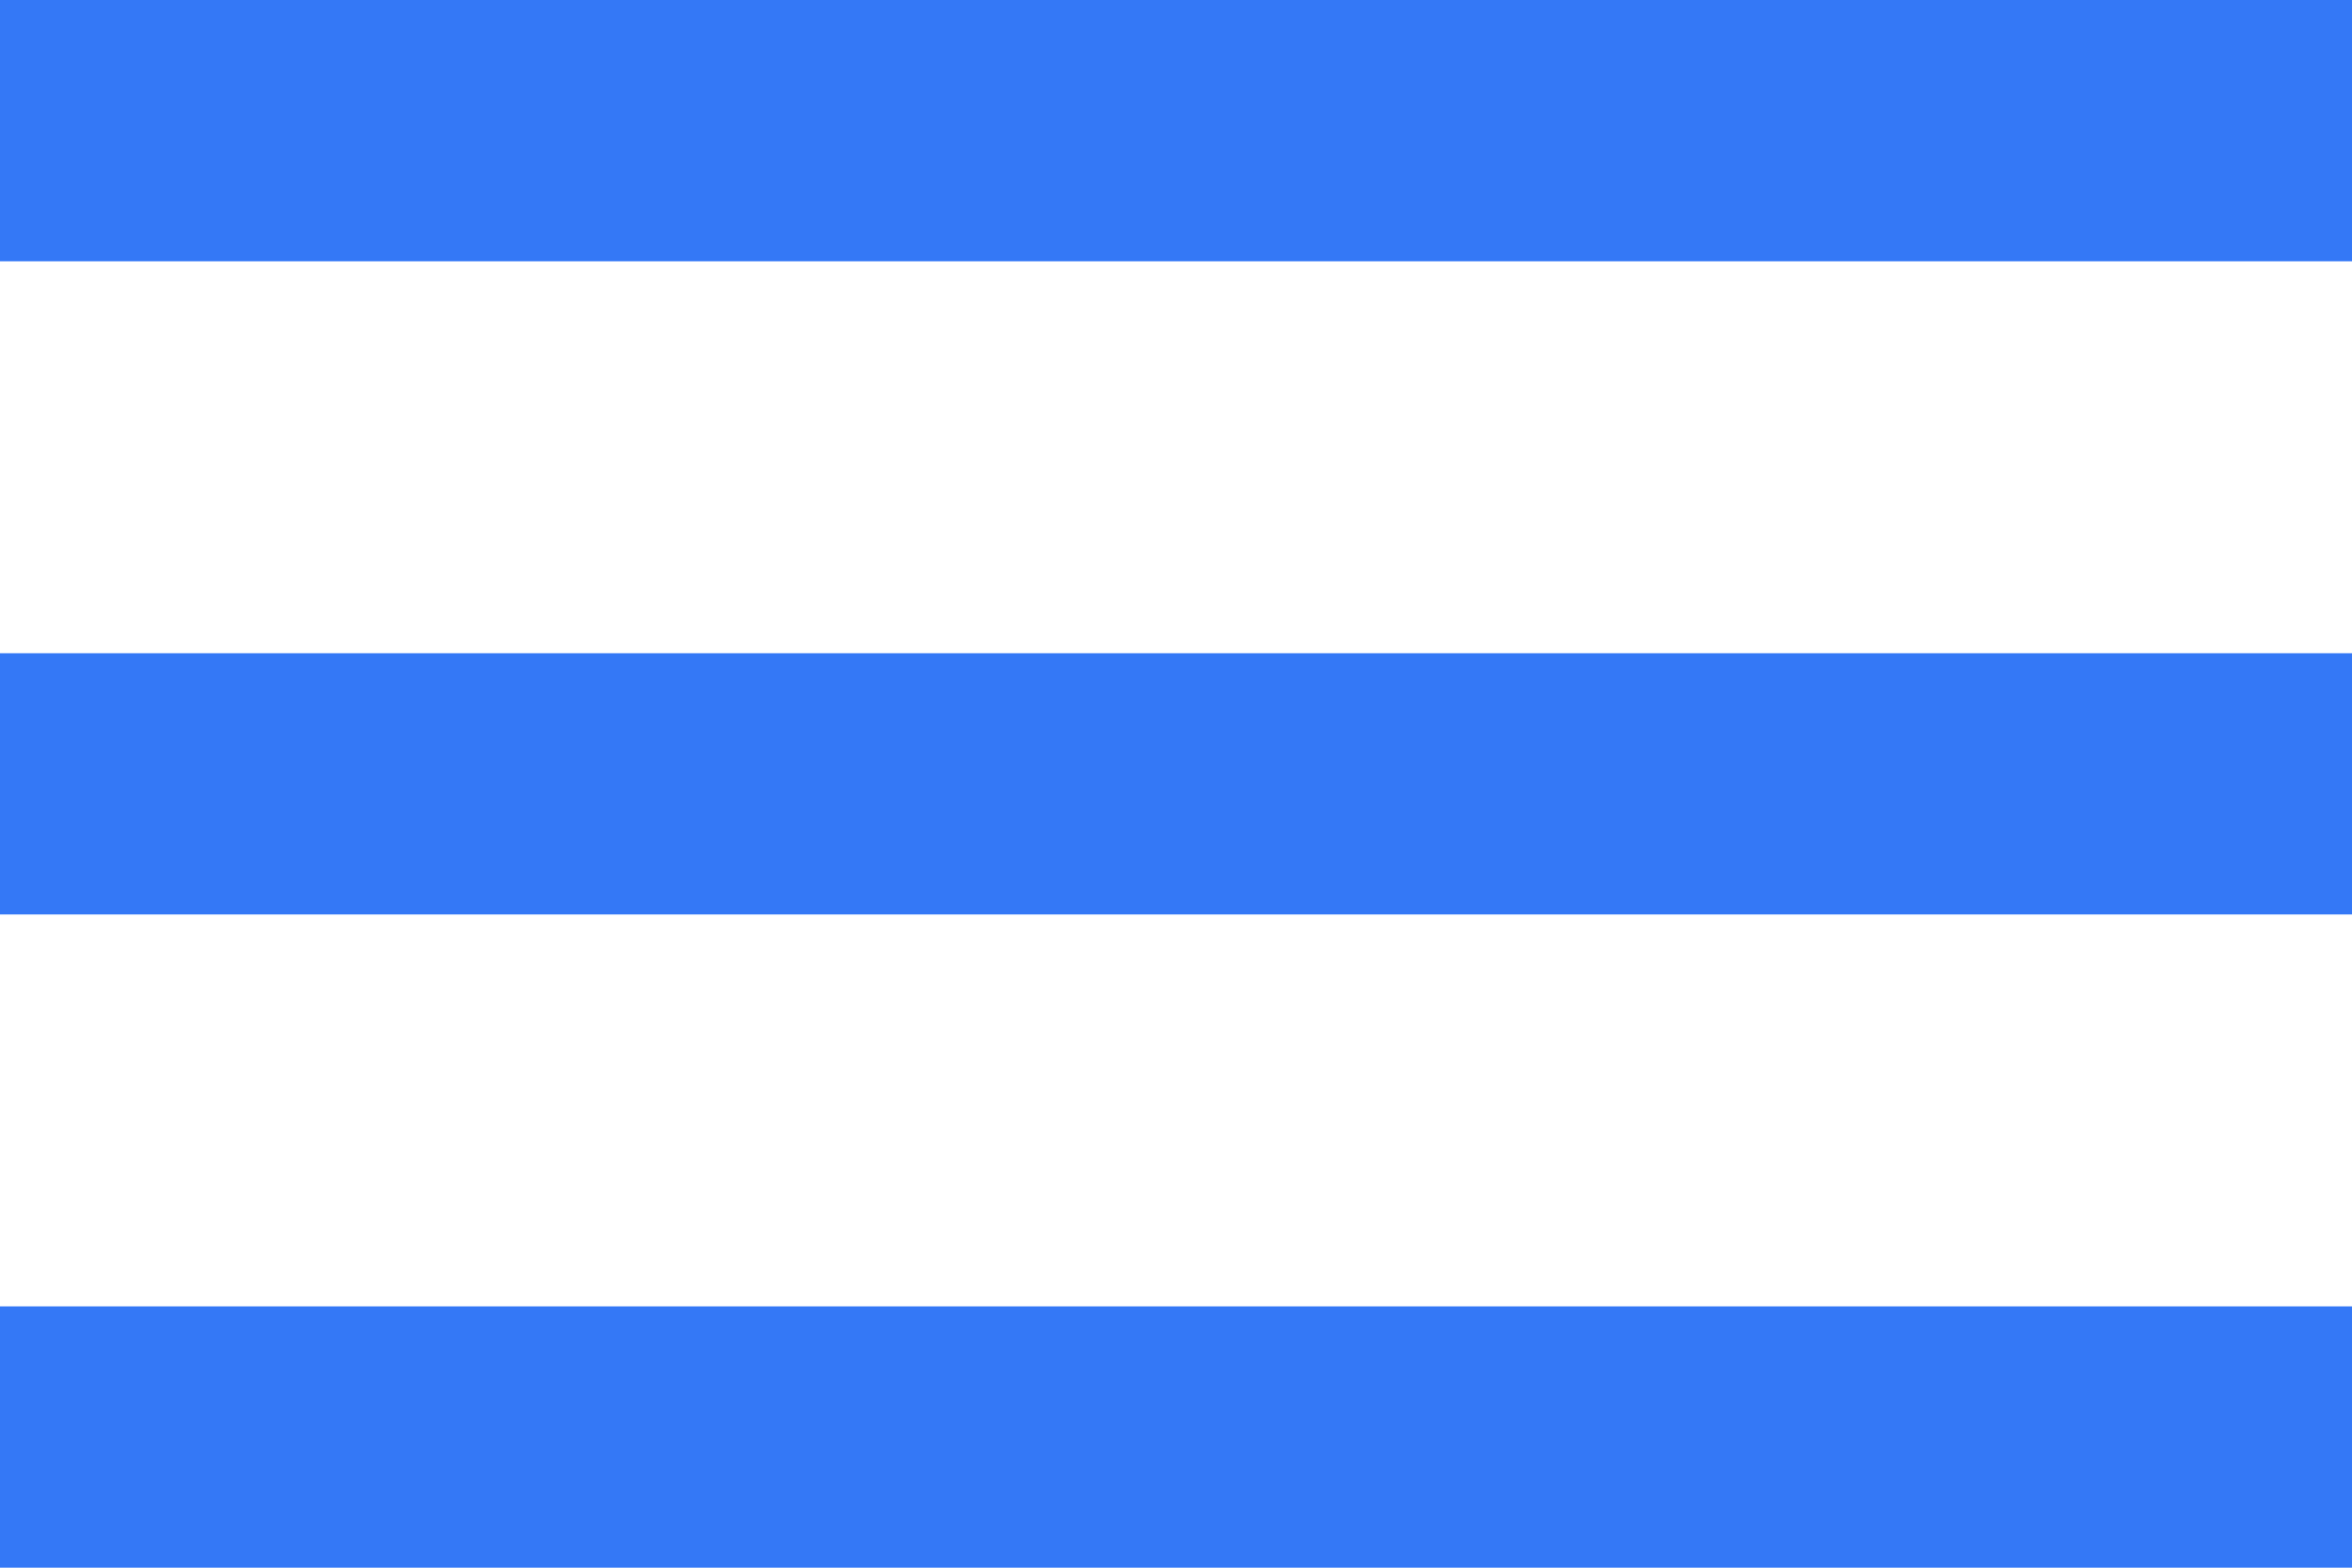
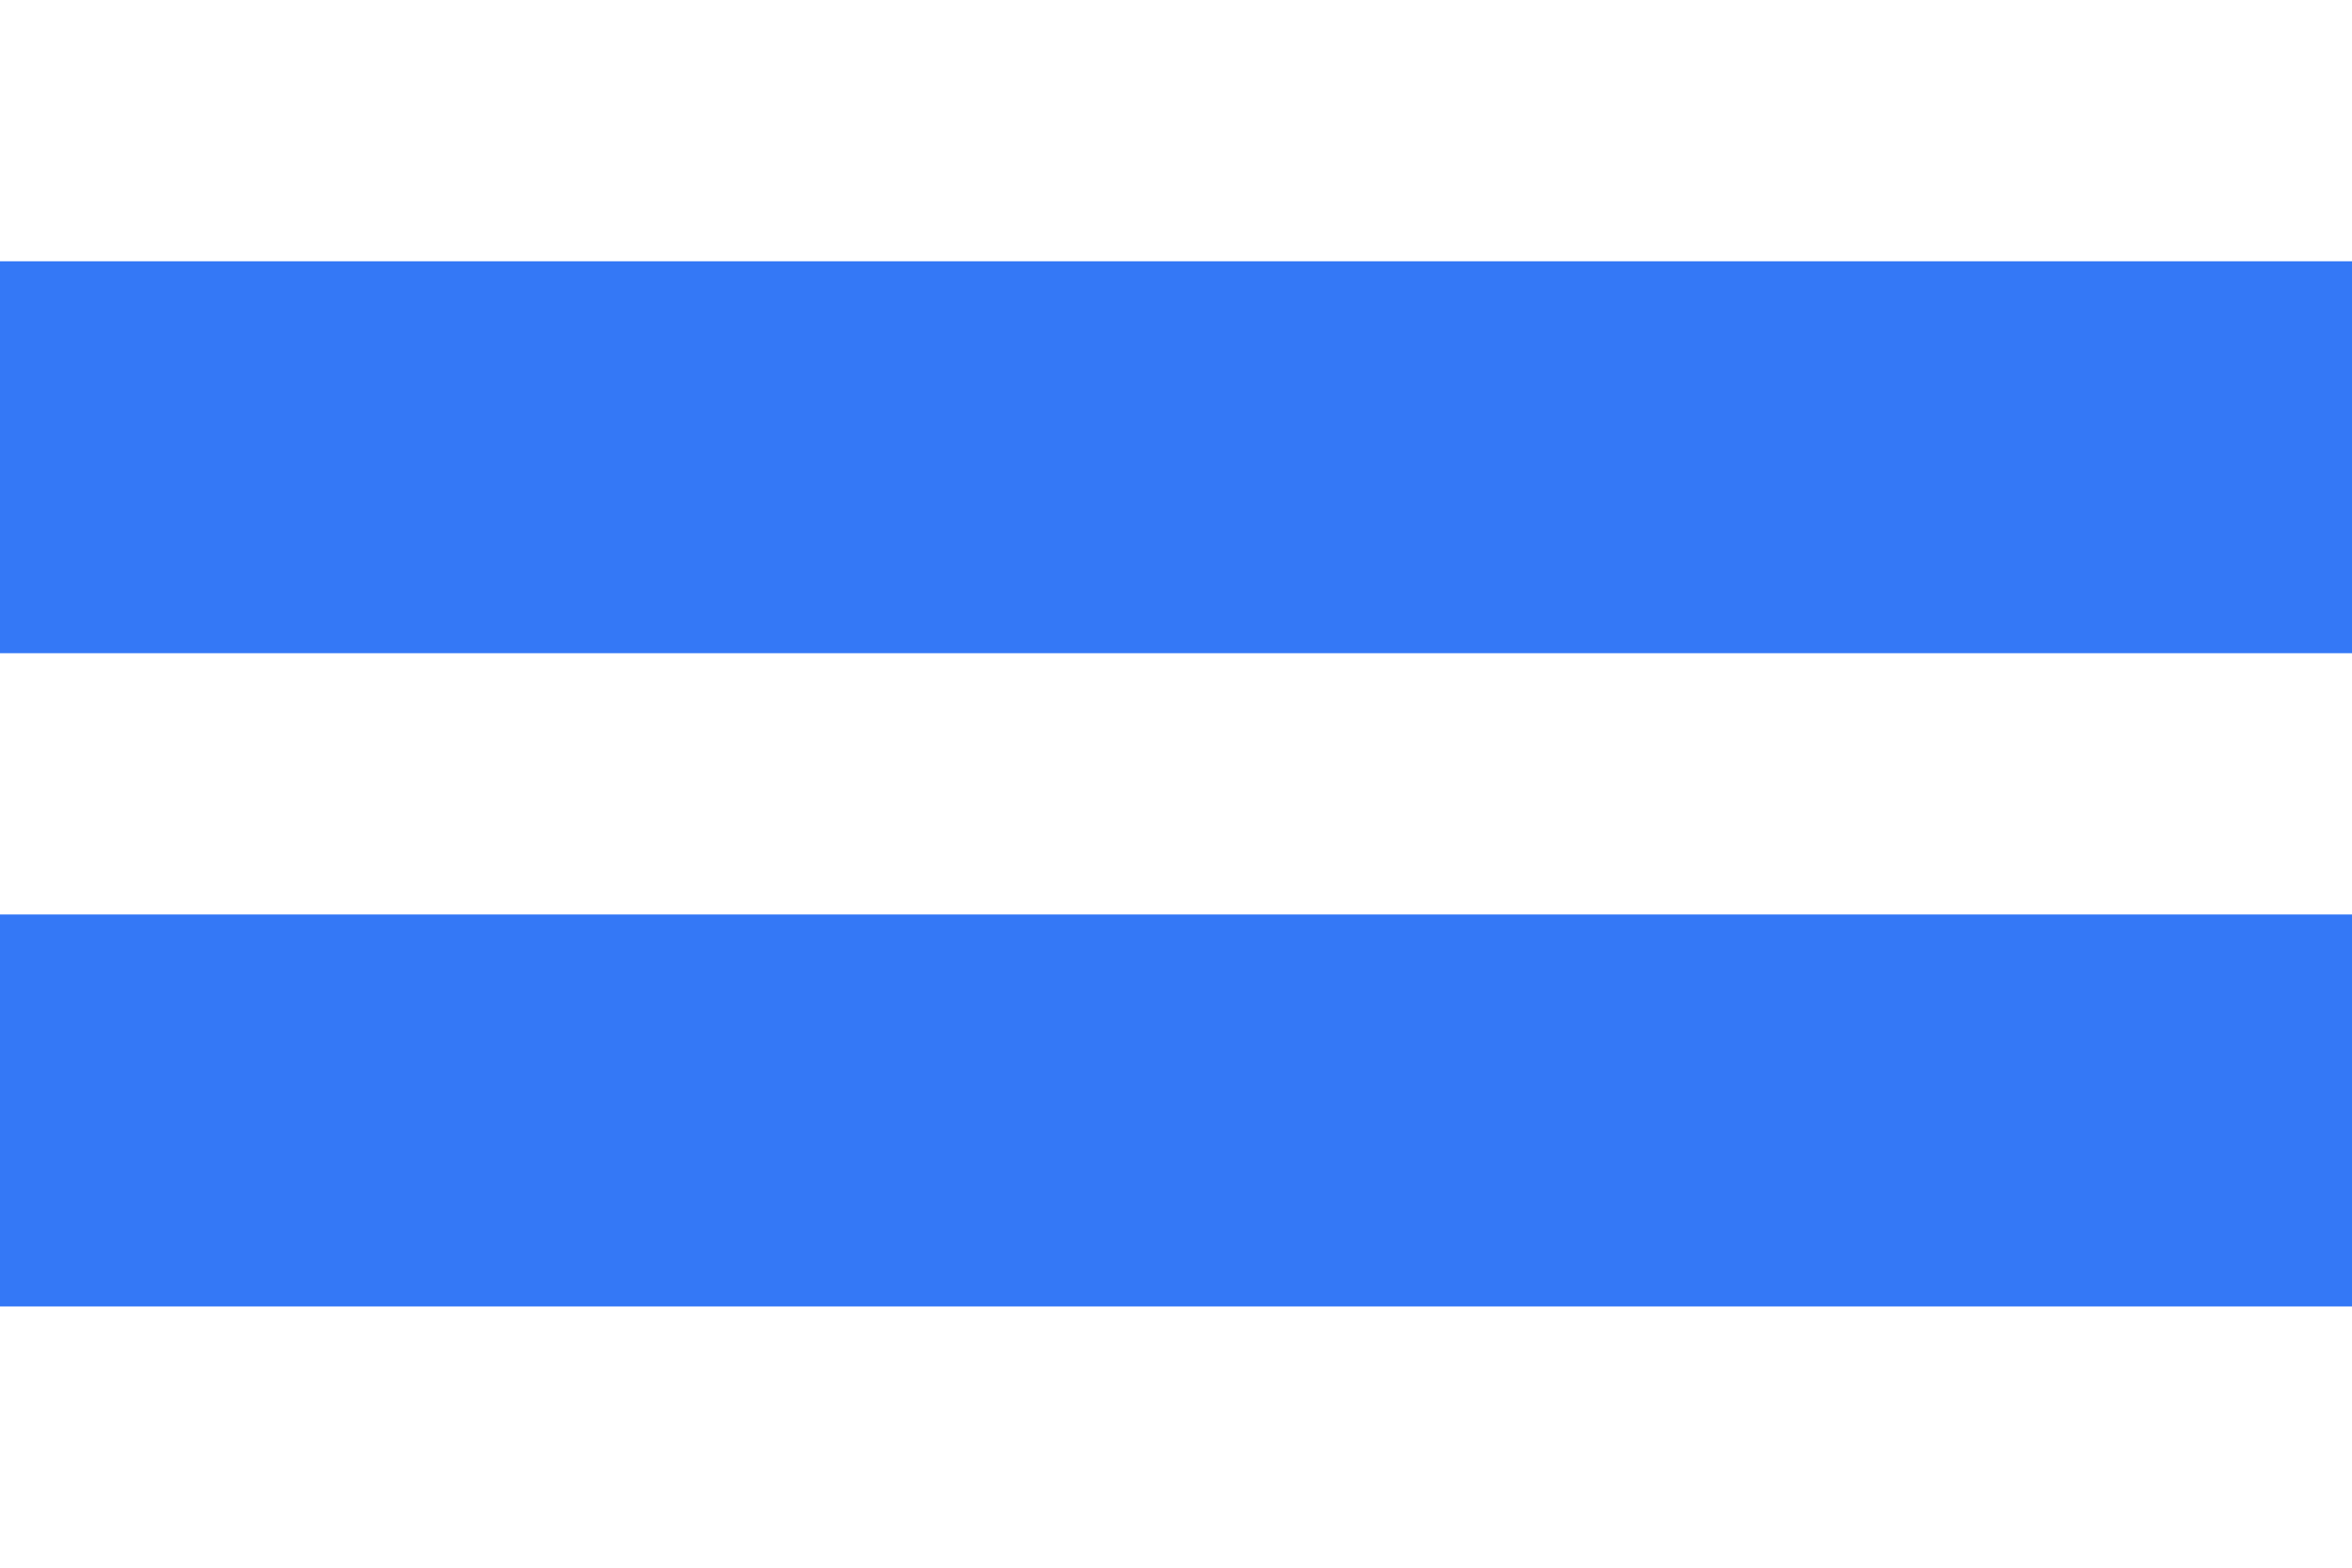
<svg xmlns="http://www.w3.org/2000/svg" width="18" height="12" viewBox="0 0 18 12" fill="none">
-   <path fill-rule="evenodd" clip-rule="evenodd" d="M0 0V2H18V0H0ZM0 12H18V10H0V12ZM18 7H0V5H18V7Z" fill="#3478F6" />
+   <path fill-rule="evenodd" clip-rule="evenodd" d="M0 0V2H18V0H0ZH18V10H0V12ZM18 7H0V5H18V7Z" fill="#3478F6" />
</svg>